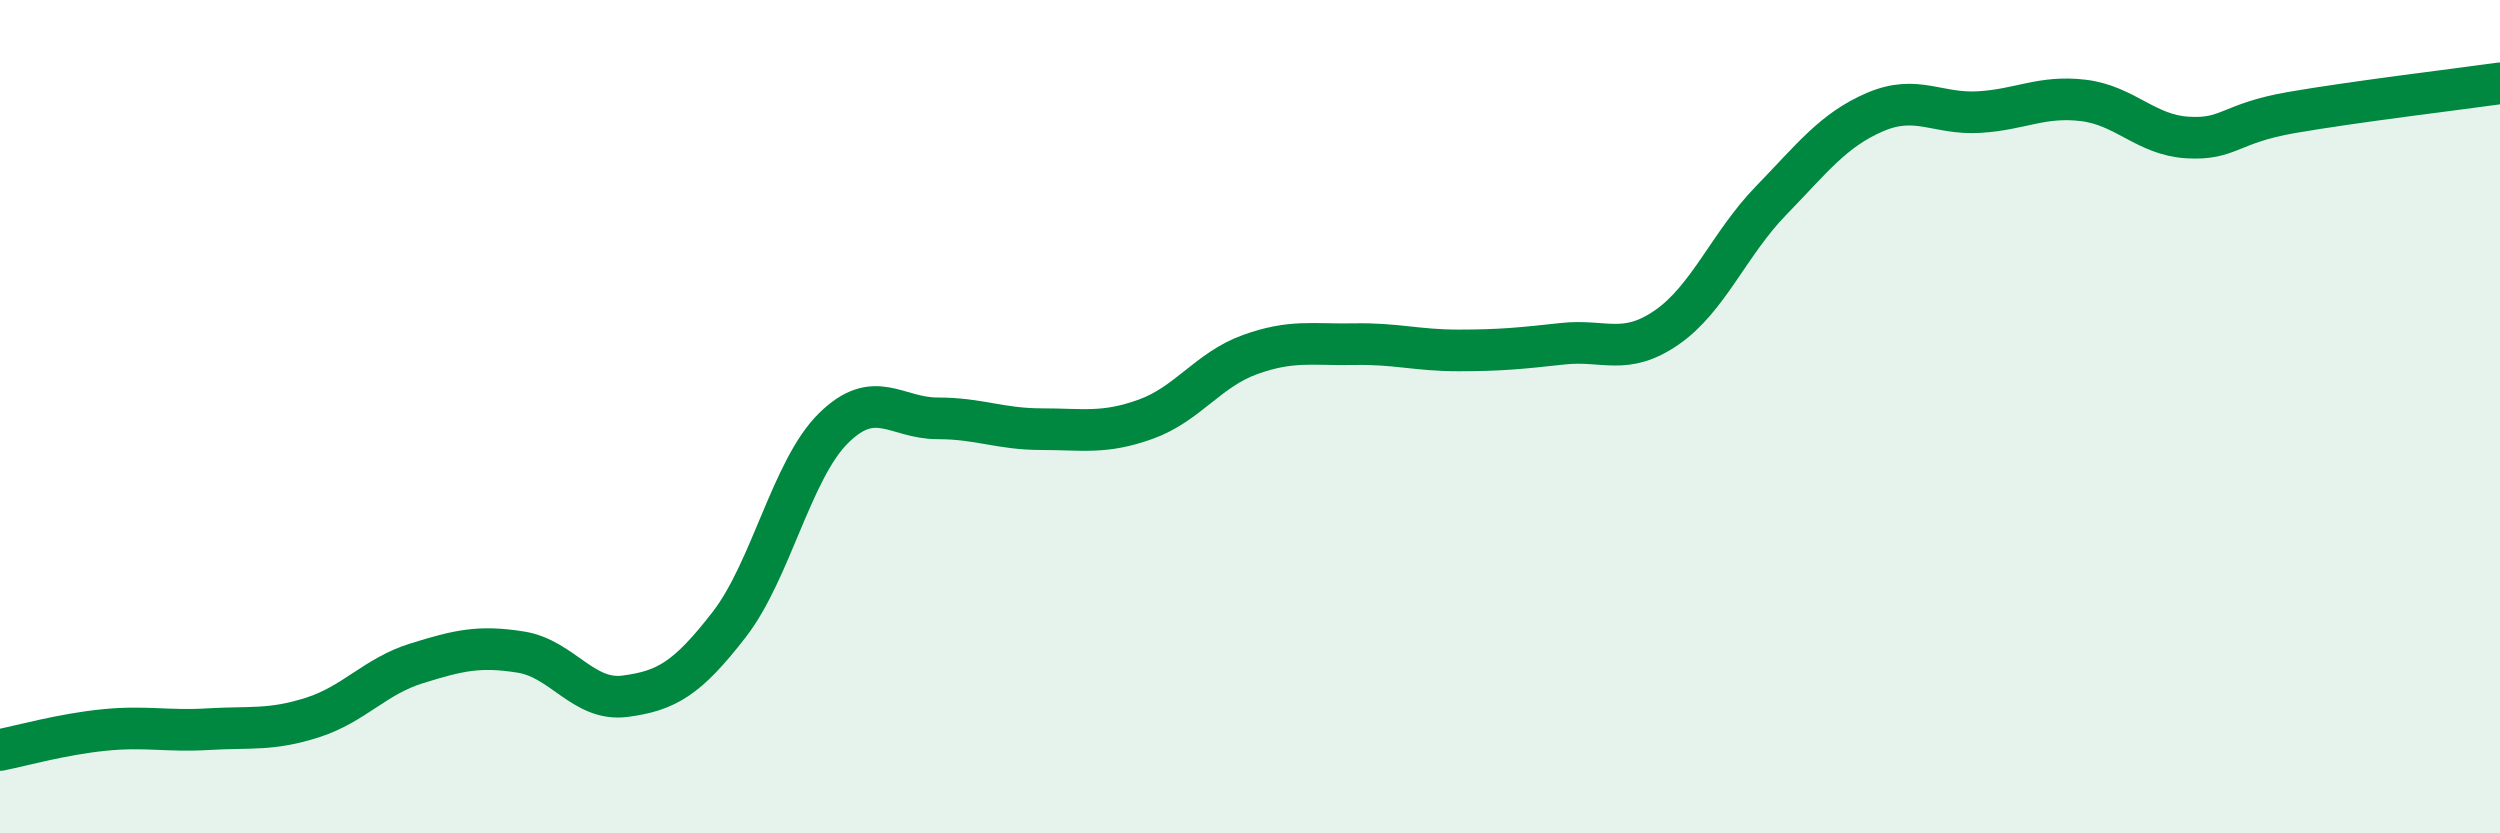
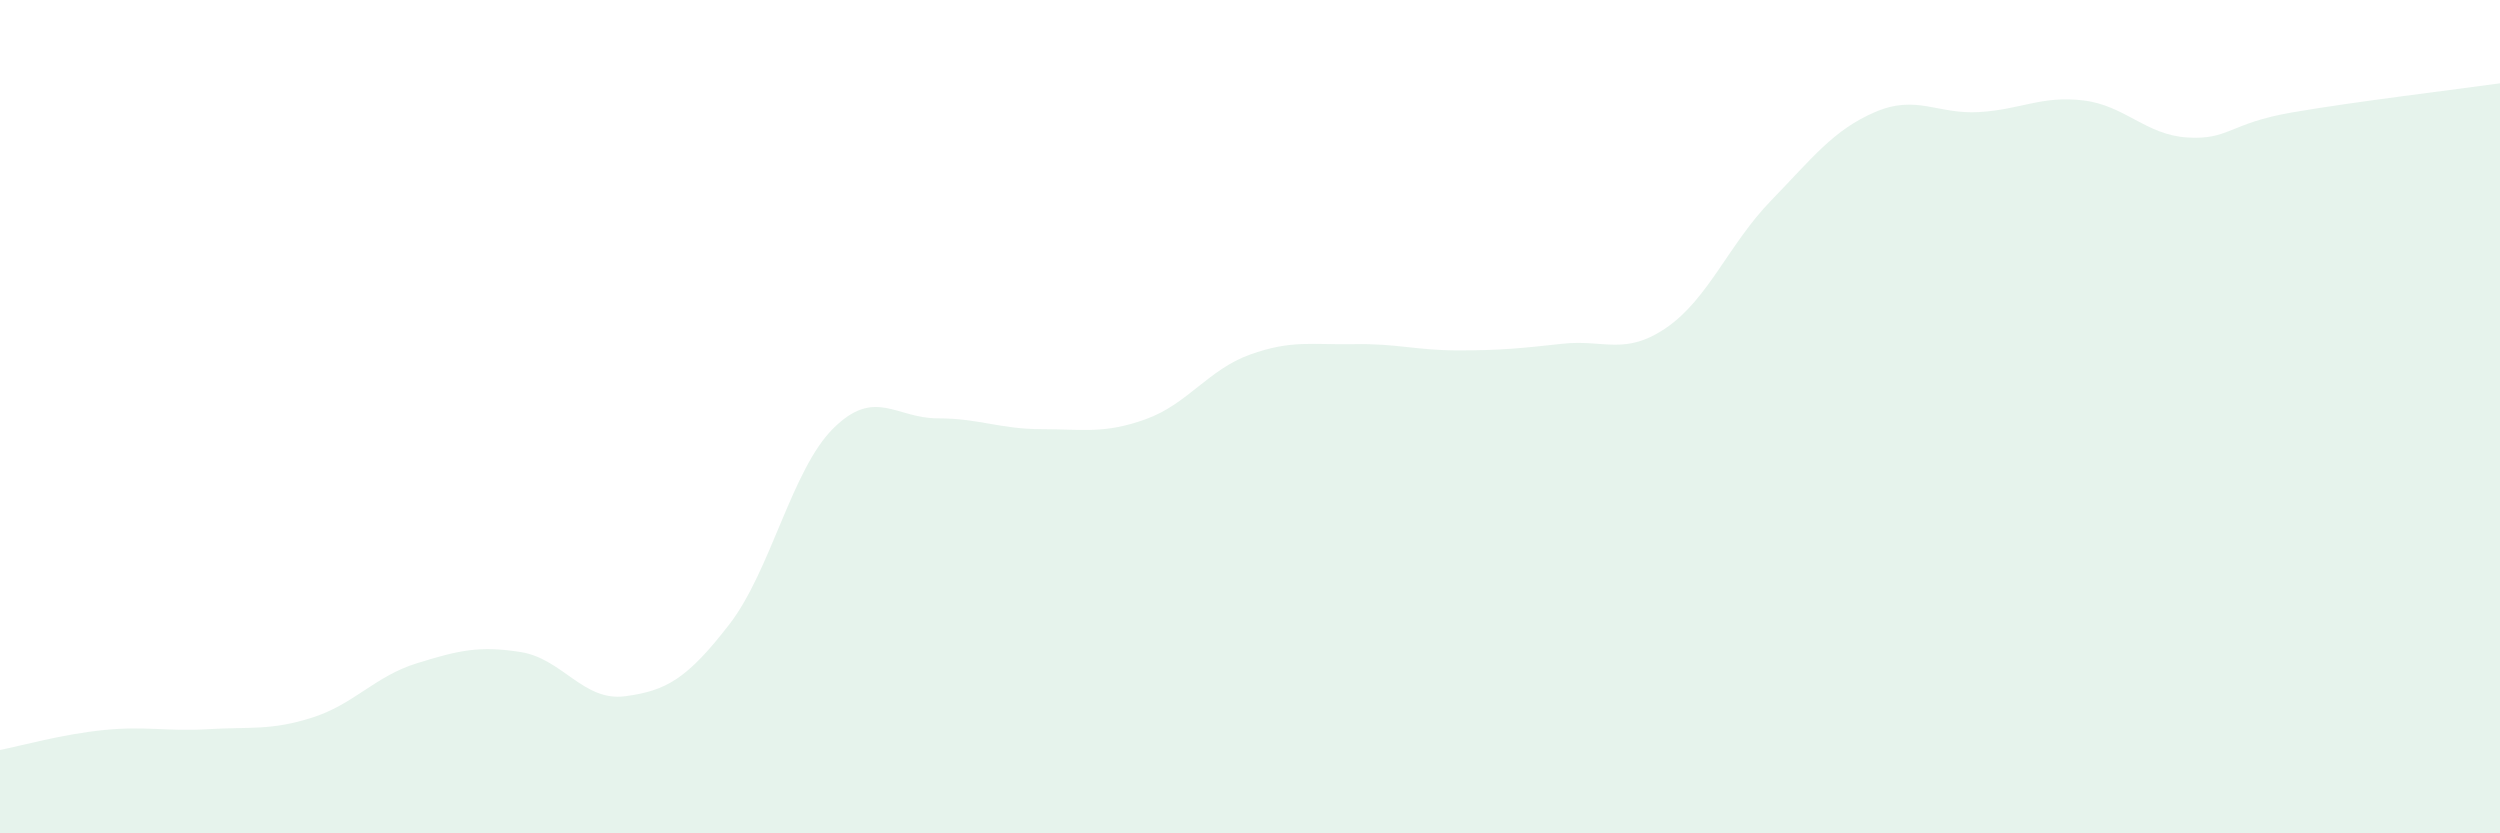
<svg xmlns="http://www.w3.org/2000/svg" width="60" height="20" viewBox="0 0 60 20">
  <path d="M 0,18 C 0.5,17.9 1.5,17.62 2.5,17.52 C 3.5,17.42 4,17.56 5,17.5 C 6,17.44 6.5,17.54 7.5,17.22 C 8.5,16.9 9,16.23 10,15.92 C 11,15.61 11.5,15.49 12.5,15.65 C 13.5,15.81 14,16.84 15,16.71 C 16,16.58 16.5,16.28 17.5,14.99 C 18.5,13.7 19,11.27 20,10.28 C 21,9.29 21.5,10.04 22.5,10.04 C 23.5,10.04 24,10.3 25,10.3 C 26,10.3 26.5,10.42 27.5,10.06 C 28.5,9.7 29,8.87 30,8.51 C 31,8.15 31.5,8.28 32.5,8.26 C 33.5,8.24 34,8.41 35,8.41 C 36,8.41 36.5,8.36 37.5,8.25 C 38.5,8.14 39,8.55 40,7.86 C 41,7.17 41.5,5.85 42.5,4.82 C 43.5,3.79 44,3.12 45,2.69 C 46,2.26 46.5,2.75 47.5,2.69 C 48.5,2.63 49,2.29 50,2.41 C 51,2.53 51.5,3.24 52.5,3.3 C 53.5,3.36 53.5,2.96 55,2.7 C 56.5,2.44 59,2.14 60,2L60 20L0 20Z" fill="#008740" opacity="0.1" stroke-linecap="round" stroke-linejoin="round" />
-   <path d="M 0,18 C 0.5,17.9 1.5,17.62 2.5,17.52 C 3.5,17.42 4,17.56 5,17.5 C 6,17.44 6.5,17.54 7.5,17.22 C 8.5,16.9 9,16.23 10,15.92 C 11,15.61 11.5,15.49 12.5,15.65 C 13.5,15.81 14,16.84 15,16.71 C 16,16.58 16.5,16.28 17.5,14.99 C 18.5,13.7 19,11.27 20,10.28 C 21,9.29 21.5,10.04 22.5,10.04 C 23.5,10.04 24,10.3 25,10.3 C 26,10.3 26.5,10.42 27.5,10.06 C 28.5,9.7 29,8.87 30,8.51 C 31,8.15 31.5,8.28 32.5,8.26 C 33.5,8.24 34,8.41 35,8.41 C 36,8.41 36.5,8.36 37.5,8.25 C 38.5,8.14 39,8.55 40,7.86 C 41,7.17 41.5,5.85 42.5,4.82 C 43.5,3.79 44,3.12 45,2.69 C 46,2.26 46.5,2.75 47.5,2.69 C 48.5,2.63 49,2.29 50,2.41 C 51,2.53 51.5,3.24 52.5,3.3 C 53.5,3.36 53.5,2.96 55,2.7 C 56.5,2.44 59,2.14 60,2" stroke="#008740" stroke-width="1" fill="none" stroke-linecap="round" stroke-linejoin="round" />
</svg>